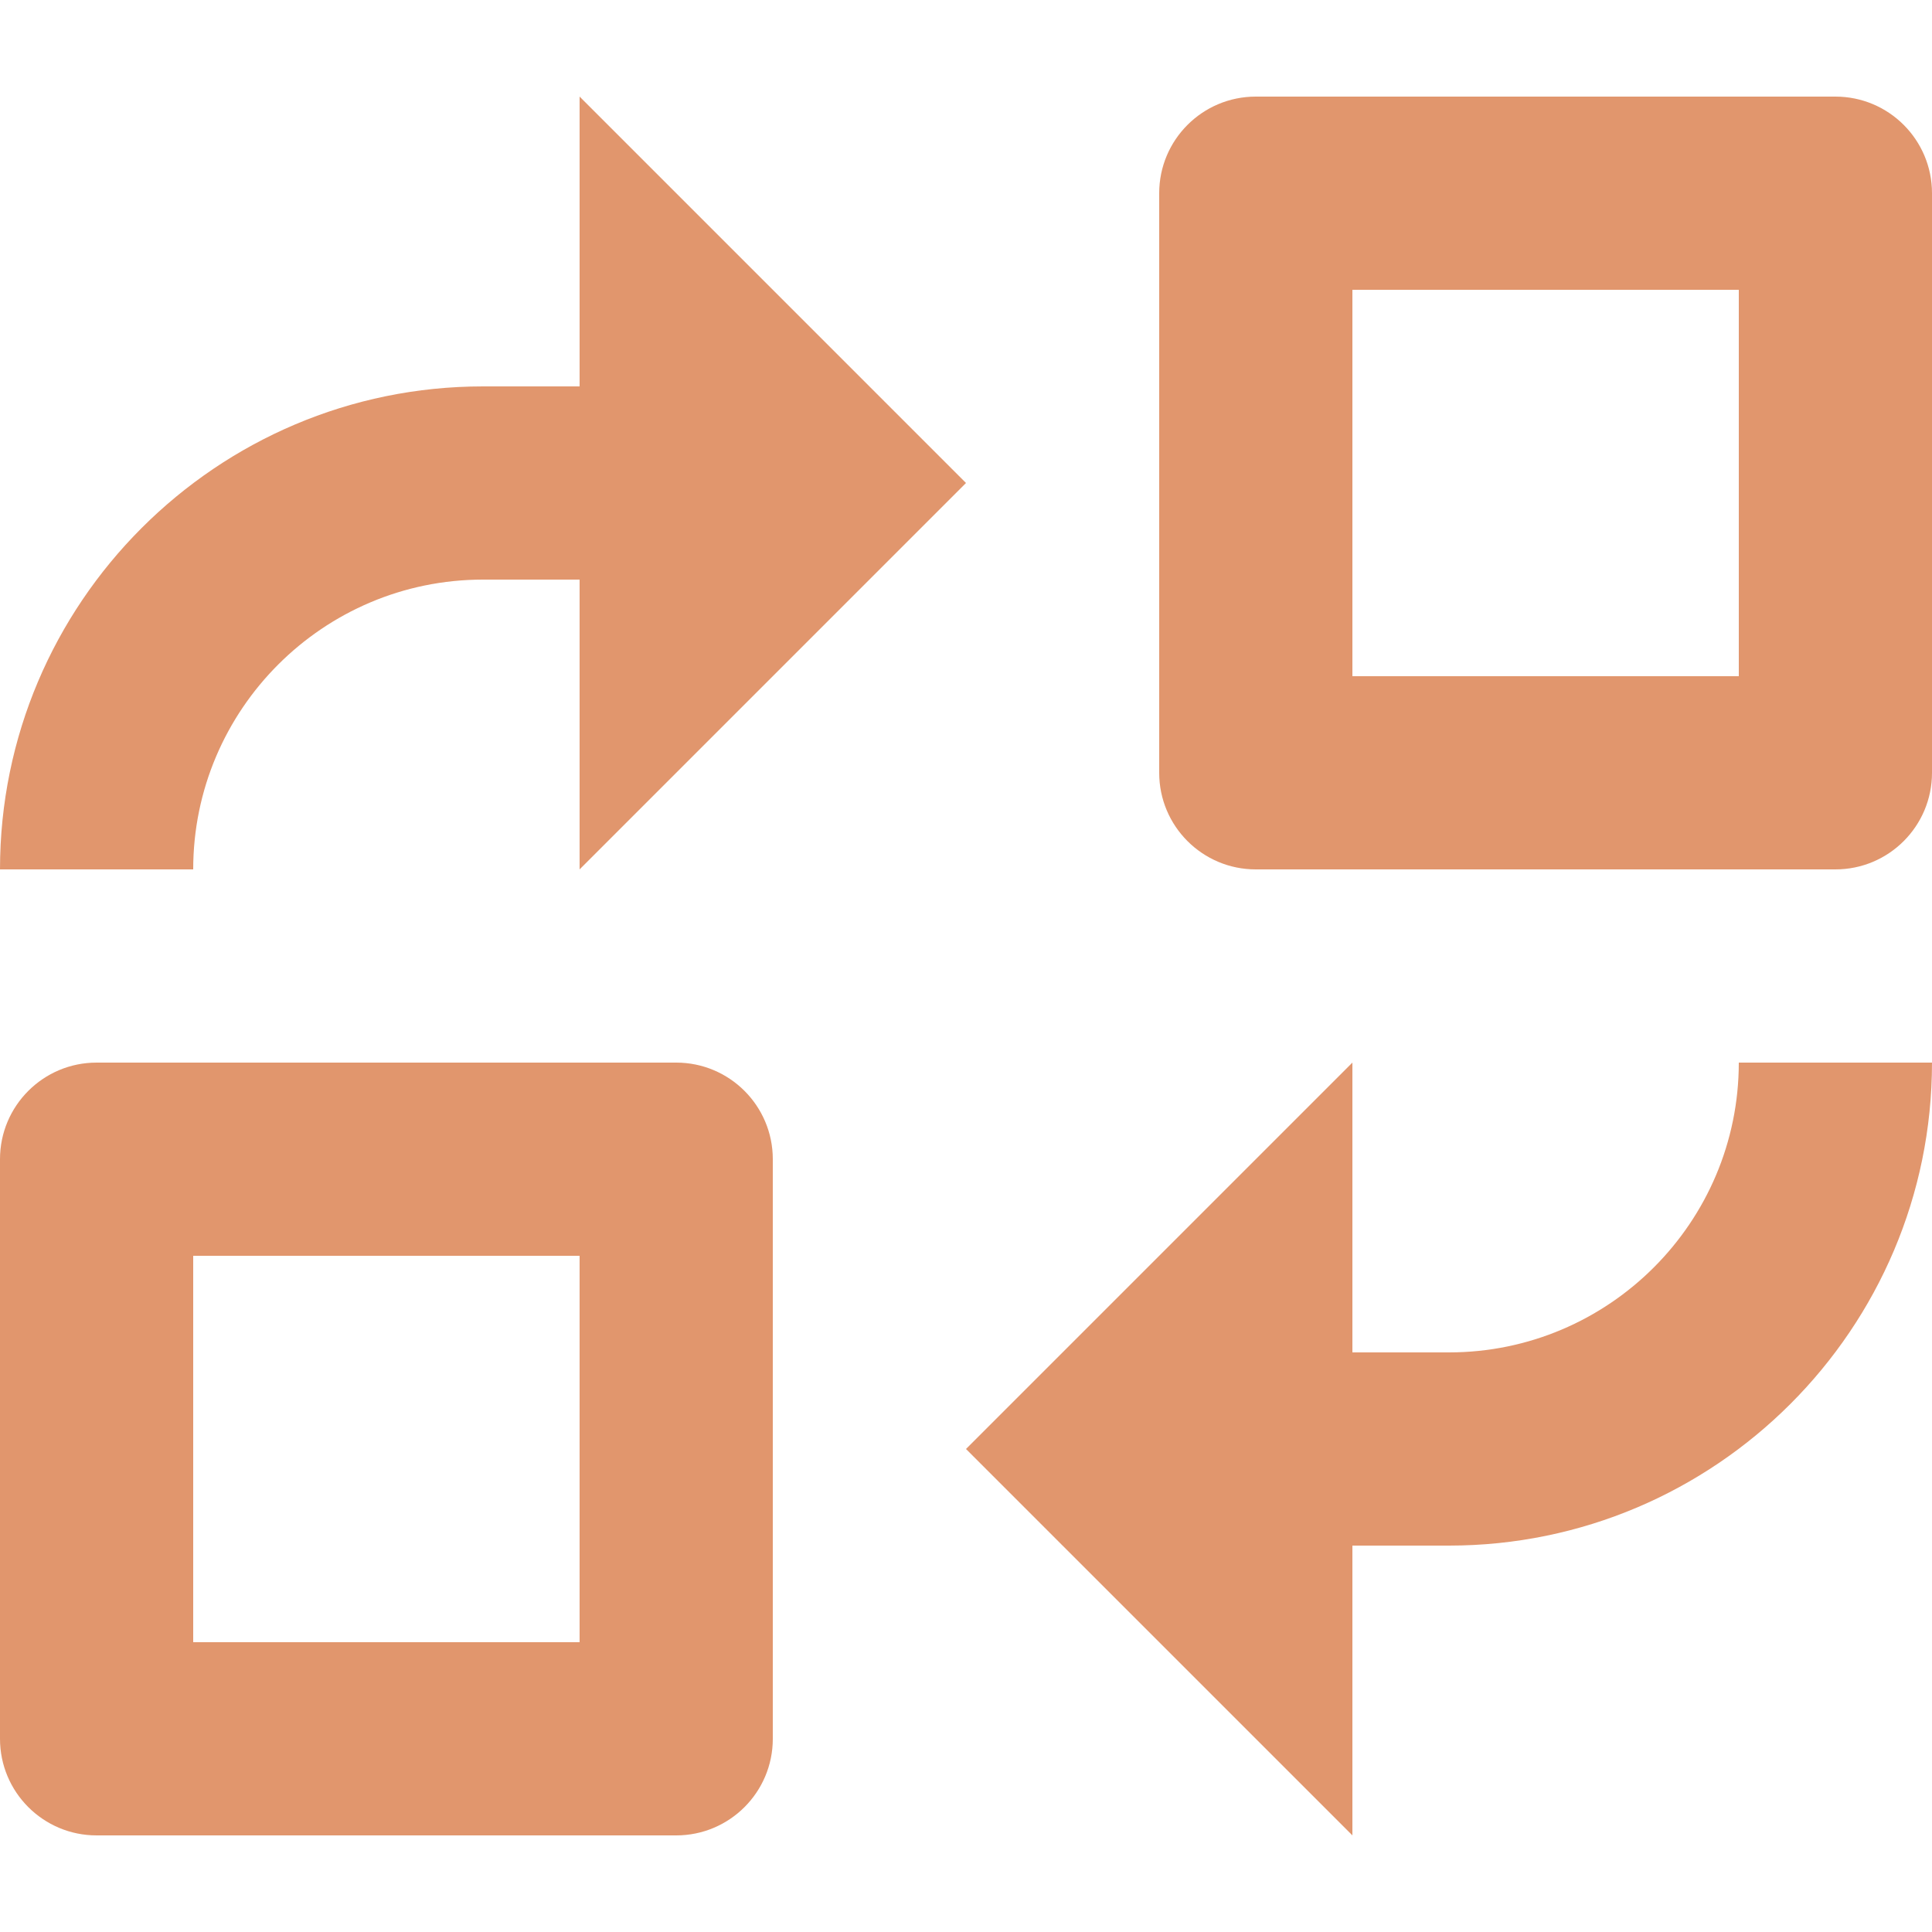
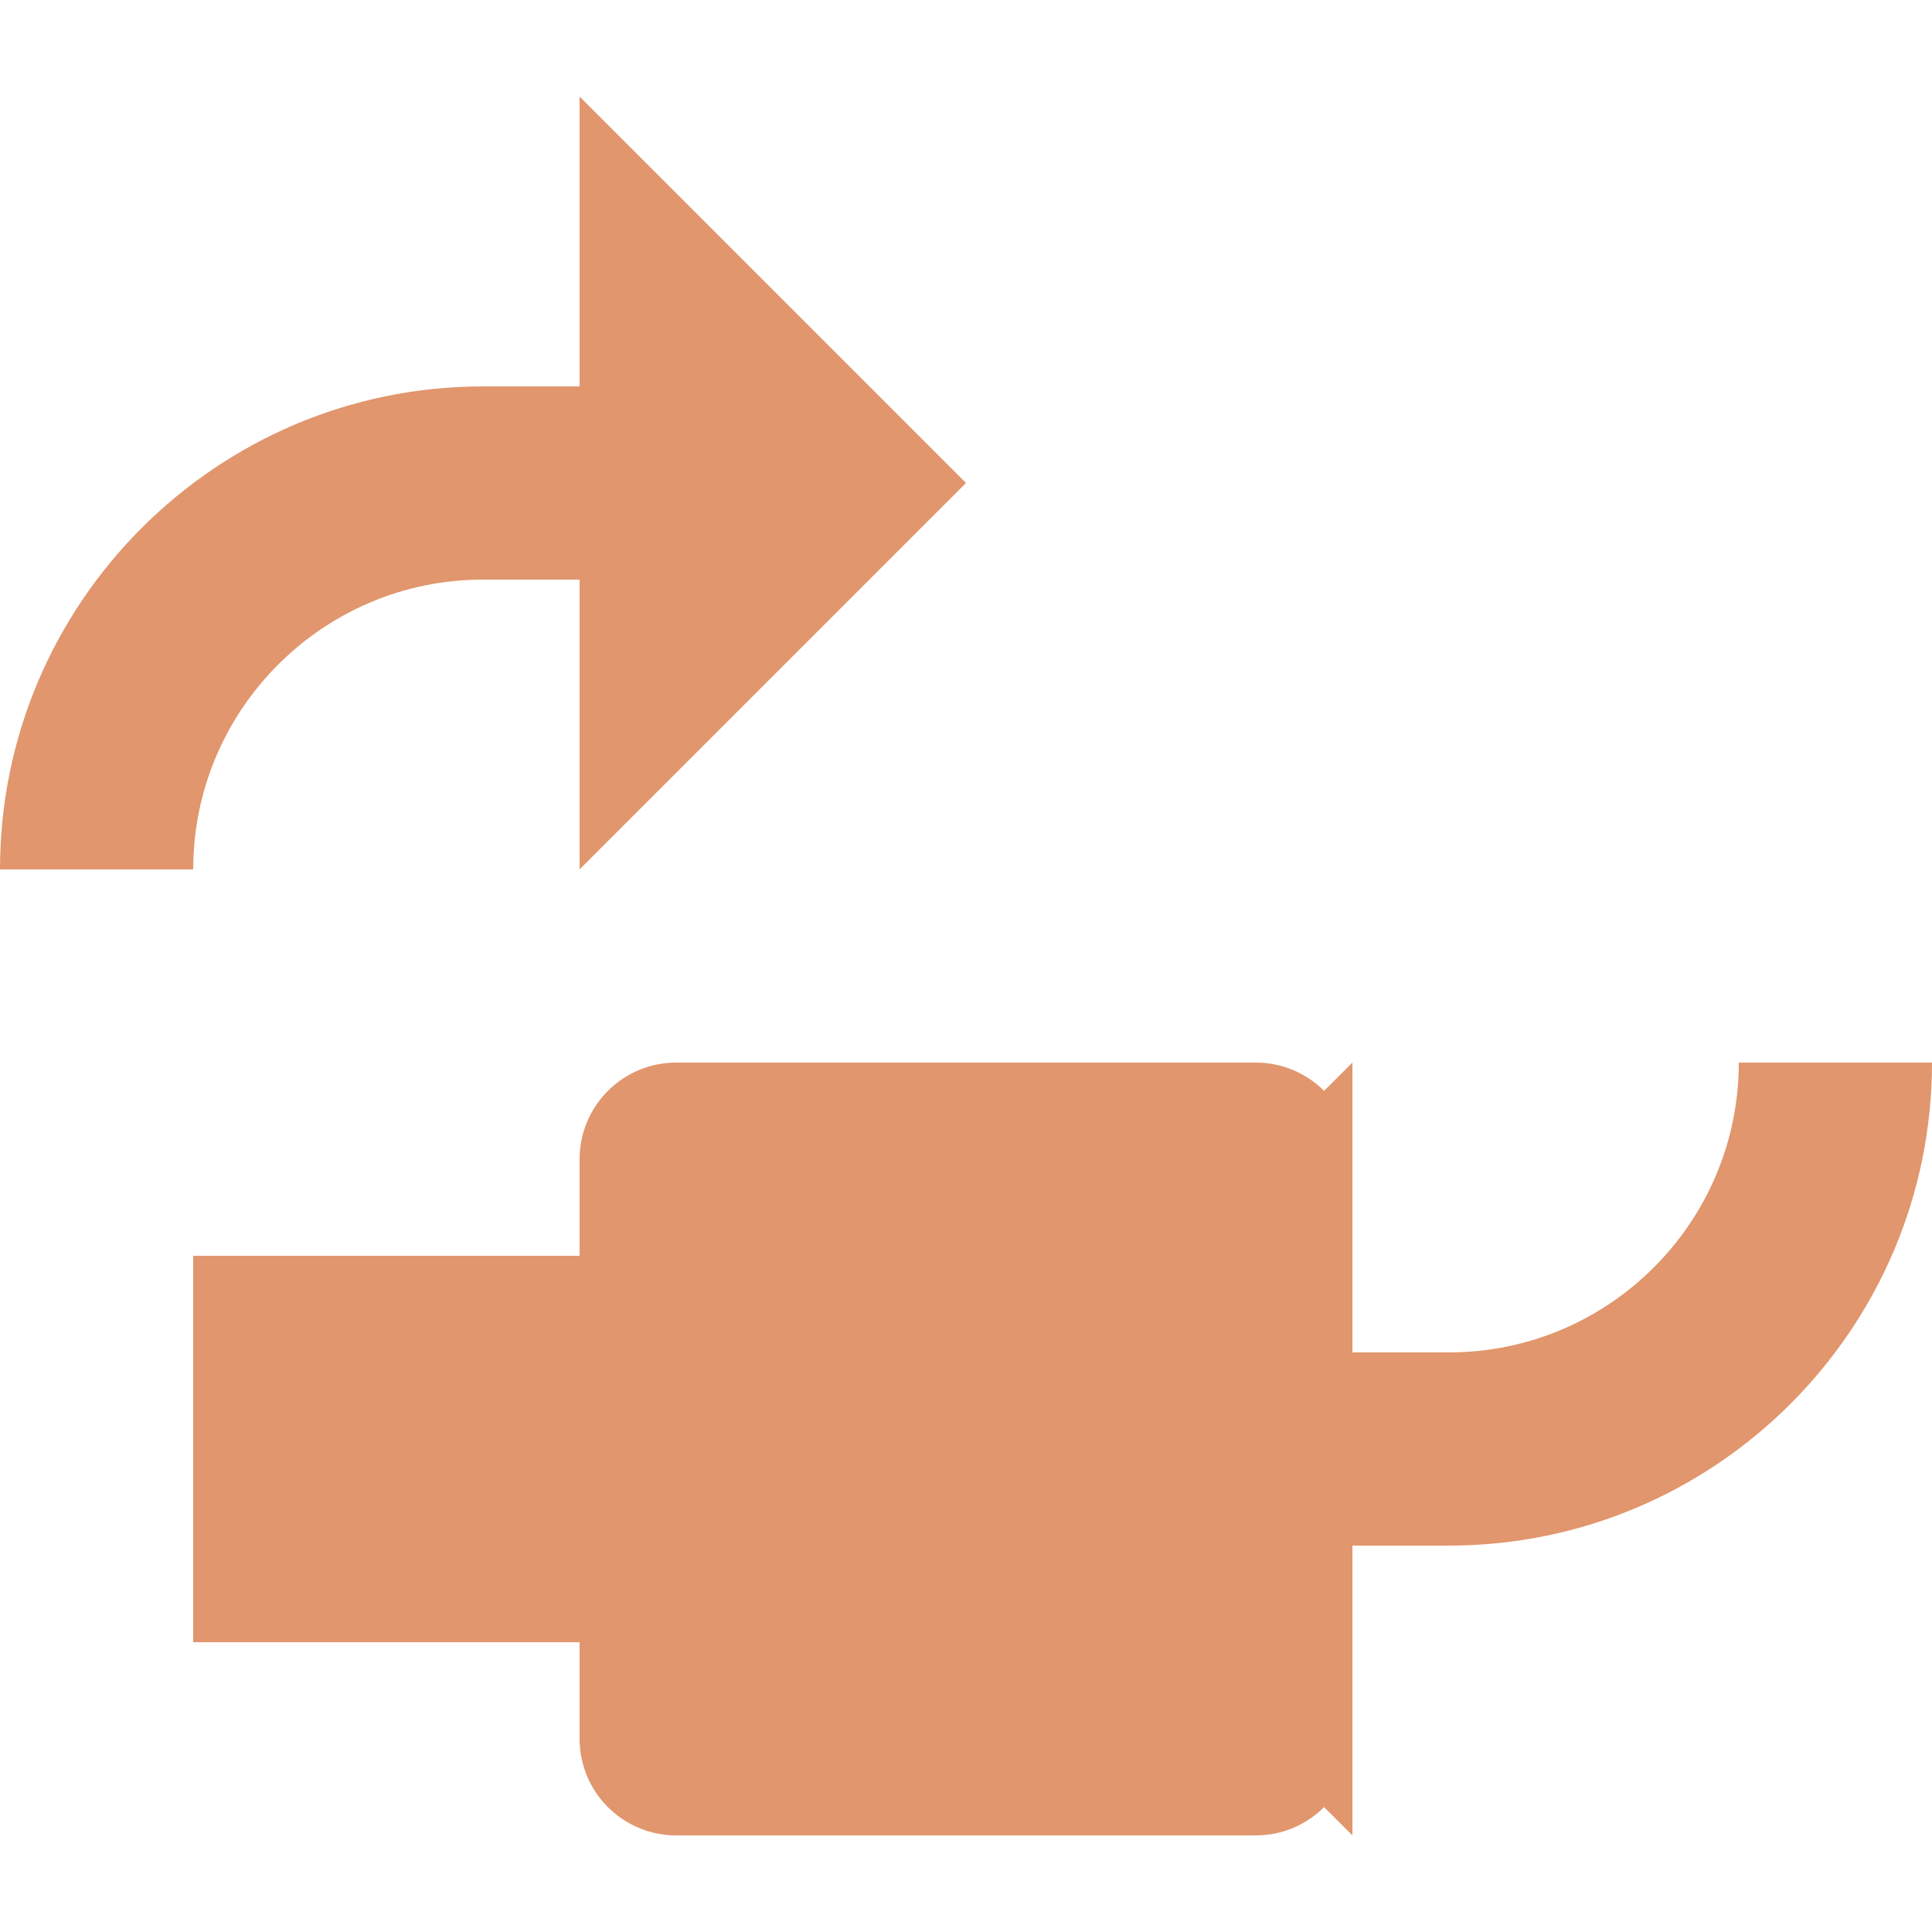
<svg xmlns="http://www.w3.org/2000/svg" xmlns:ns1="http://sodipodi.sourceforge.net/DTD/sodipodi-0.dtd" xmlns:ns2="http://www.inkscape.org/namespaces/inkscape" width="1080pt" height="1080pt" version="1.1" viewBox="0 0 1080 1080" id="svg4" ns1:docname="btnCycleSwap.svg" ns2:version="1.4.2 (f4327f4, 2025-05-13)" ns2:export-filename="btnCycleSwap.png" ns2:export-xdpi="96" ns2:export-ydpi="96">
  <defs id="defs4" />
  <ns1:namedview id="namedview4" pagecolor="#ffffff" bordercolor="#000000" borderopacity="0.25" ns2:showpageshadow="2" ns2:pageopacity="0.0" ns2:pagecheckerboard="0" ns2:deskcolor="#d1d1d1" ns2:document-units="pt" ns2:zoom="0.508125" ns2:cx="719.31119" ns2:cy="648.46248" ns2:window-width="1920" ns2:window-height="1094" ns2:window-x="-11" ns2:window-y="-11" ns2:window-maximized="1" ns2:current-layer="svg4" />
  <g id="g4" style="font-variation-settings:normal;opacity:1;vector-effect:none;fill:#e1966d;fill-opacity:1;stroke-width:6.684;stroke-linecap:butt;stroke-linejoin:miter;stroke-miterlimit:4;stroke-dasharray:none;stroke-dashoffset:0;stroke-opacity:1;-inkscape-stroke:none;stop-color:#000000;stop-opacity:1" transform="translate(-60,-60)">
-     <path d="M 438,654 H 114 c -29.824,0 -54,24.176 -54,54 v 324 c 0,29.824 24.176,54 54,54 h 324 c 29.824,0 54,-24.176 54,-54 V 708 c 0,-29.824 -24.176,-54 -54,-54 z M 384,978 H 168 V 762 h 216 z" id="path1" style="font-variation-settings:normal;vector-effect:none;fill:#e1966d;fill-opacity:1;stroke-width:6.684;stroke-linecap:butt;stroke-linejoin:miter;stroke-miterlimit:4;stroke-dasharray:none;stroke-dashoffset:0;stroke-opacity:1;-inkscape-stroke:none;stop-color:#000000;stop-opacity:1" />
-     <path d="M 1086,114 H 762 c -29.824,0 -54,24.176 -54,54 v 324 c 0,29.824 24.176,54 54,54 h 324 c 29.824,0 54,-24.176 54,-54 V 168 c 0,-29.824 -24.176,-54 -54,-54 z m -54,324 H 816 V 222 h 216 z" id="path2" style="font-variation-settings:normal;vector-effect:none;fill:#e1966d;fill-opacity:1;stroke-width:6.684;stroke-linecap:butt;stroke-linejoin:miter;stroke-miterlimit:4;stroke-dasharray:none;stroke-dashoffset:0;stroke-opacity:1;-inkscape-stroke:none;stop-color:#000000;stop-opacity:1" />
+     <path d="M 438,654 c -29.824,0 -54,24.176 -54,54 v 324 c 0,29.824 24.176,54 54,54 h 324 c 29.824,0 54,-24.176 54,-54 V 708 c 0,-29.824 -24.176,-54 -54,-54 z M 384,978 H 168 V 762 h 216 z" id="path1" style="font-variation-settings:normal;vector-effect:none;fill:#e1966d;fill-opacity:1;stroke-width:6.684;stroke-linecap:butt;stroke-linejoin:miter;stroke-miterlimit:4;stroke-dasharray:none;stroke-dashoffset:0;stroke-opacity:1;-inkscape-stroke:none;stop-color:#000000;stop-opacity:1" />
    <path d="m 168,546 c 0,-89.332 72.668,-162 162,-162 h 54 V 546 L 600,330 384,114 V 276 H 330 C 181.12,276 60,397.12 60,546 Z" id="path3" style="font-variation-settings:normal;vector-effect:none;fill:#e1966d;fill-opacity:1;stroke-width:6.684;stroke-linecap:butt;stroke-linejoin:miter;stroke-miterlimit:4;stroke-dasharray:none;stroke-dashoffset:0;stroke-opacity:1;-inkscape-stroke:none;stop-color:#000000;stop-opacity:1" />
    <path d="M 870,816 H 816 V 654 L 600,870 816,1086 V 924 h 54 c 148.88,0 270,-121.12 270,-270 h -108 c 0,89.332 -72.668,162 -162,162 z" id="path4" style="font-variation-settings:normal;vector-effect:none;fill:#e1966d;fill-opacity:1;stroke-width:6.684;stroke-linecap:butt;stroke-linejoin:miter;stroke-miterlimit:4;stroke-dasharray:none;stroke-dashoffset:0;stroke-opacity:1;-inkscape-stroke:none;stop-color:#000000;stop-opacity:1" />
  </g>
</svg>